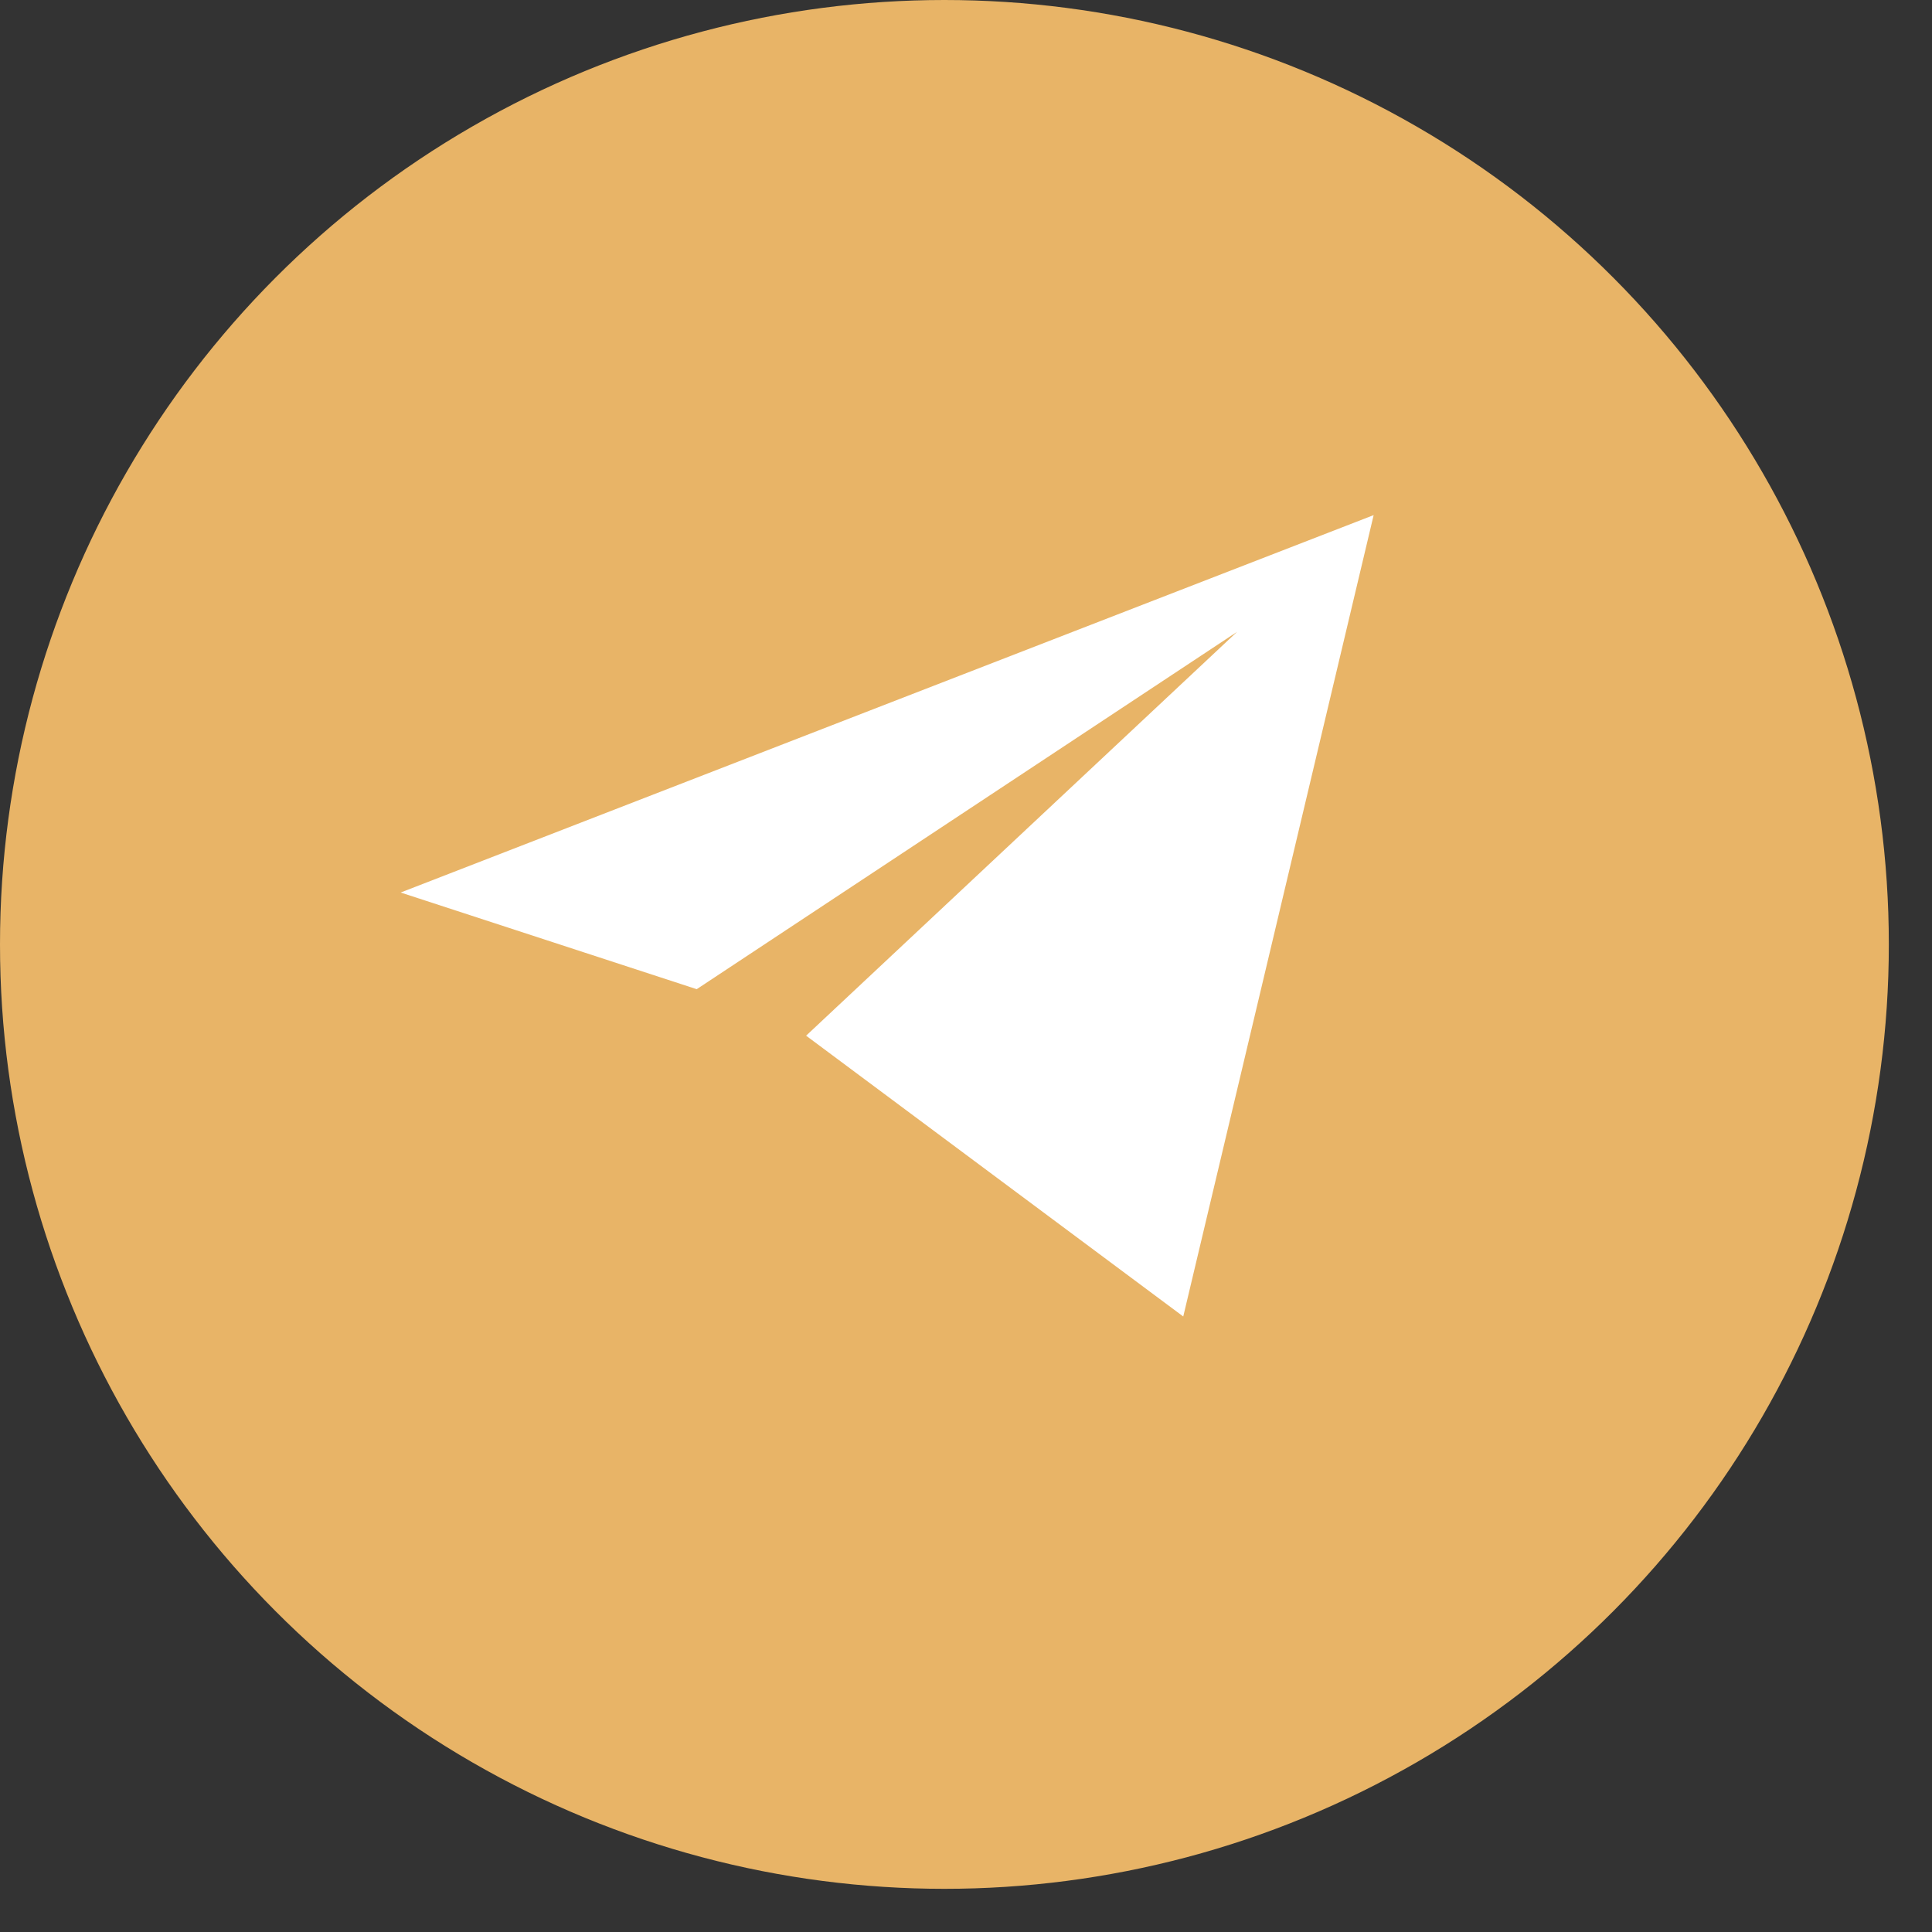
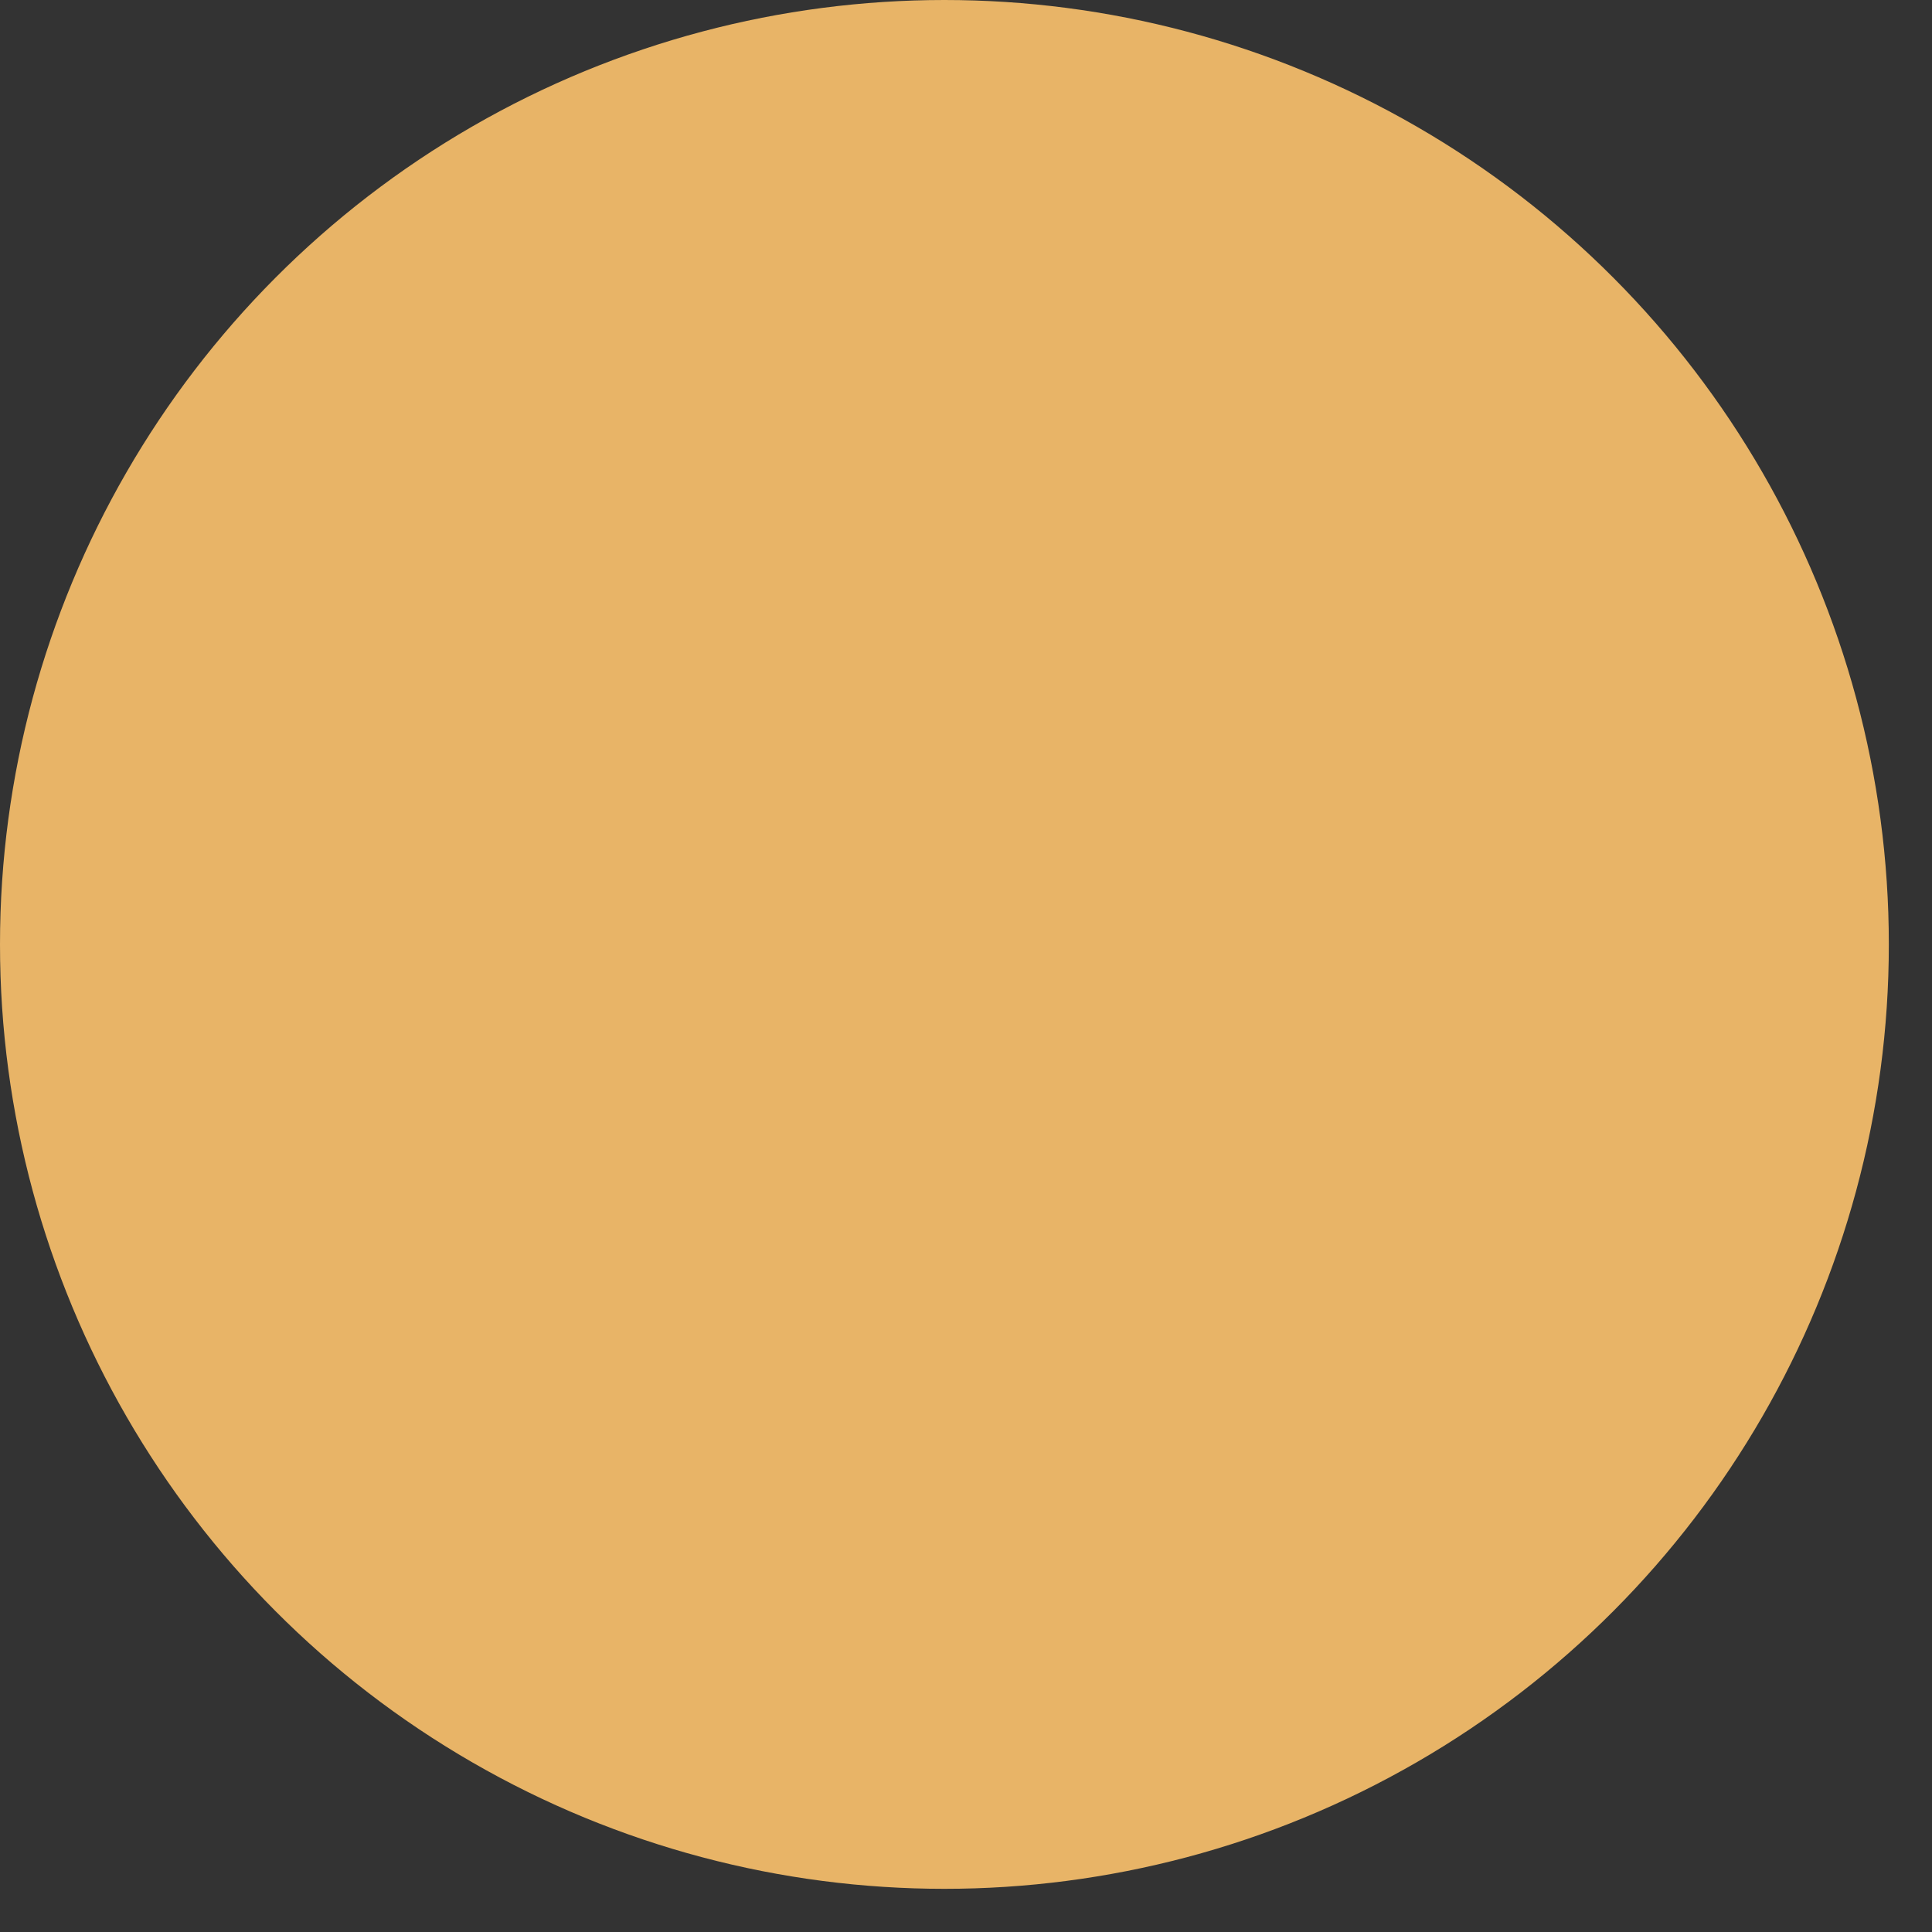
<svg xmlns="http://www.w3.org/2000/svg" width="29" height="29" viewBox="0 0 29 29" fill="none">
  <rect x="0" y="0" width="29" height="29" fill="#333333" stroke="none" />
  <circle cx="14.176" cy="14.176" r="13.676" fill="#E8B467" stroke="#E8B467" />
-   <path d="M12.1 15.546L17.761 19.761L20.619 7.732L6.014 13.397L10.458 14.848L18.569 9.484L12.1 15.546Z" fill="white" />
</svg>